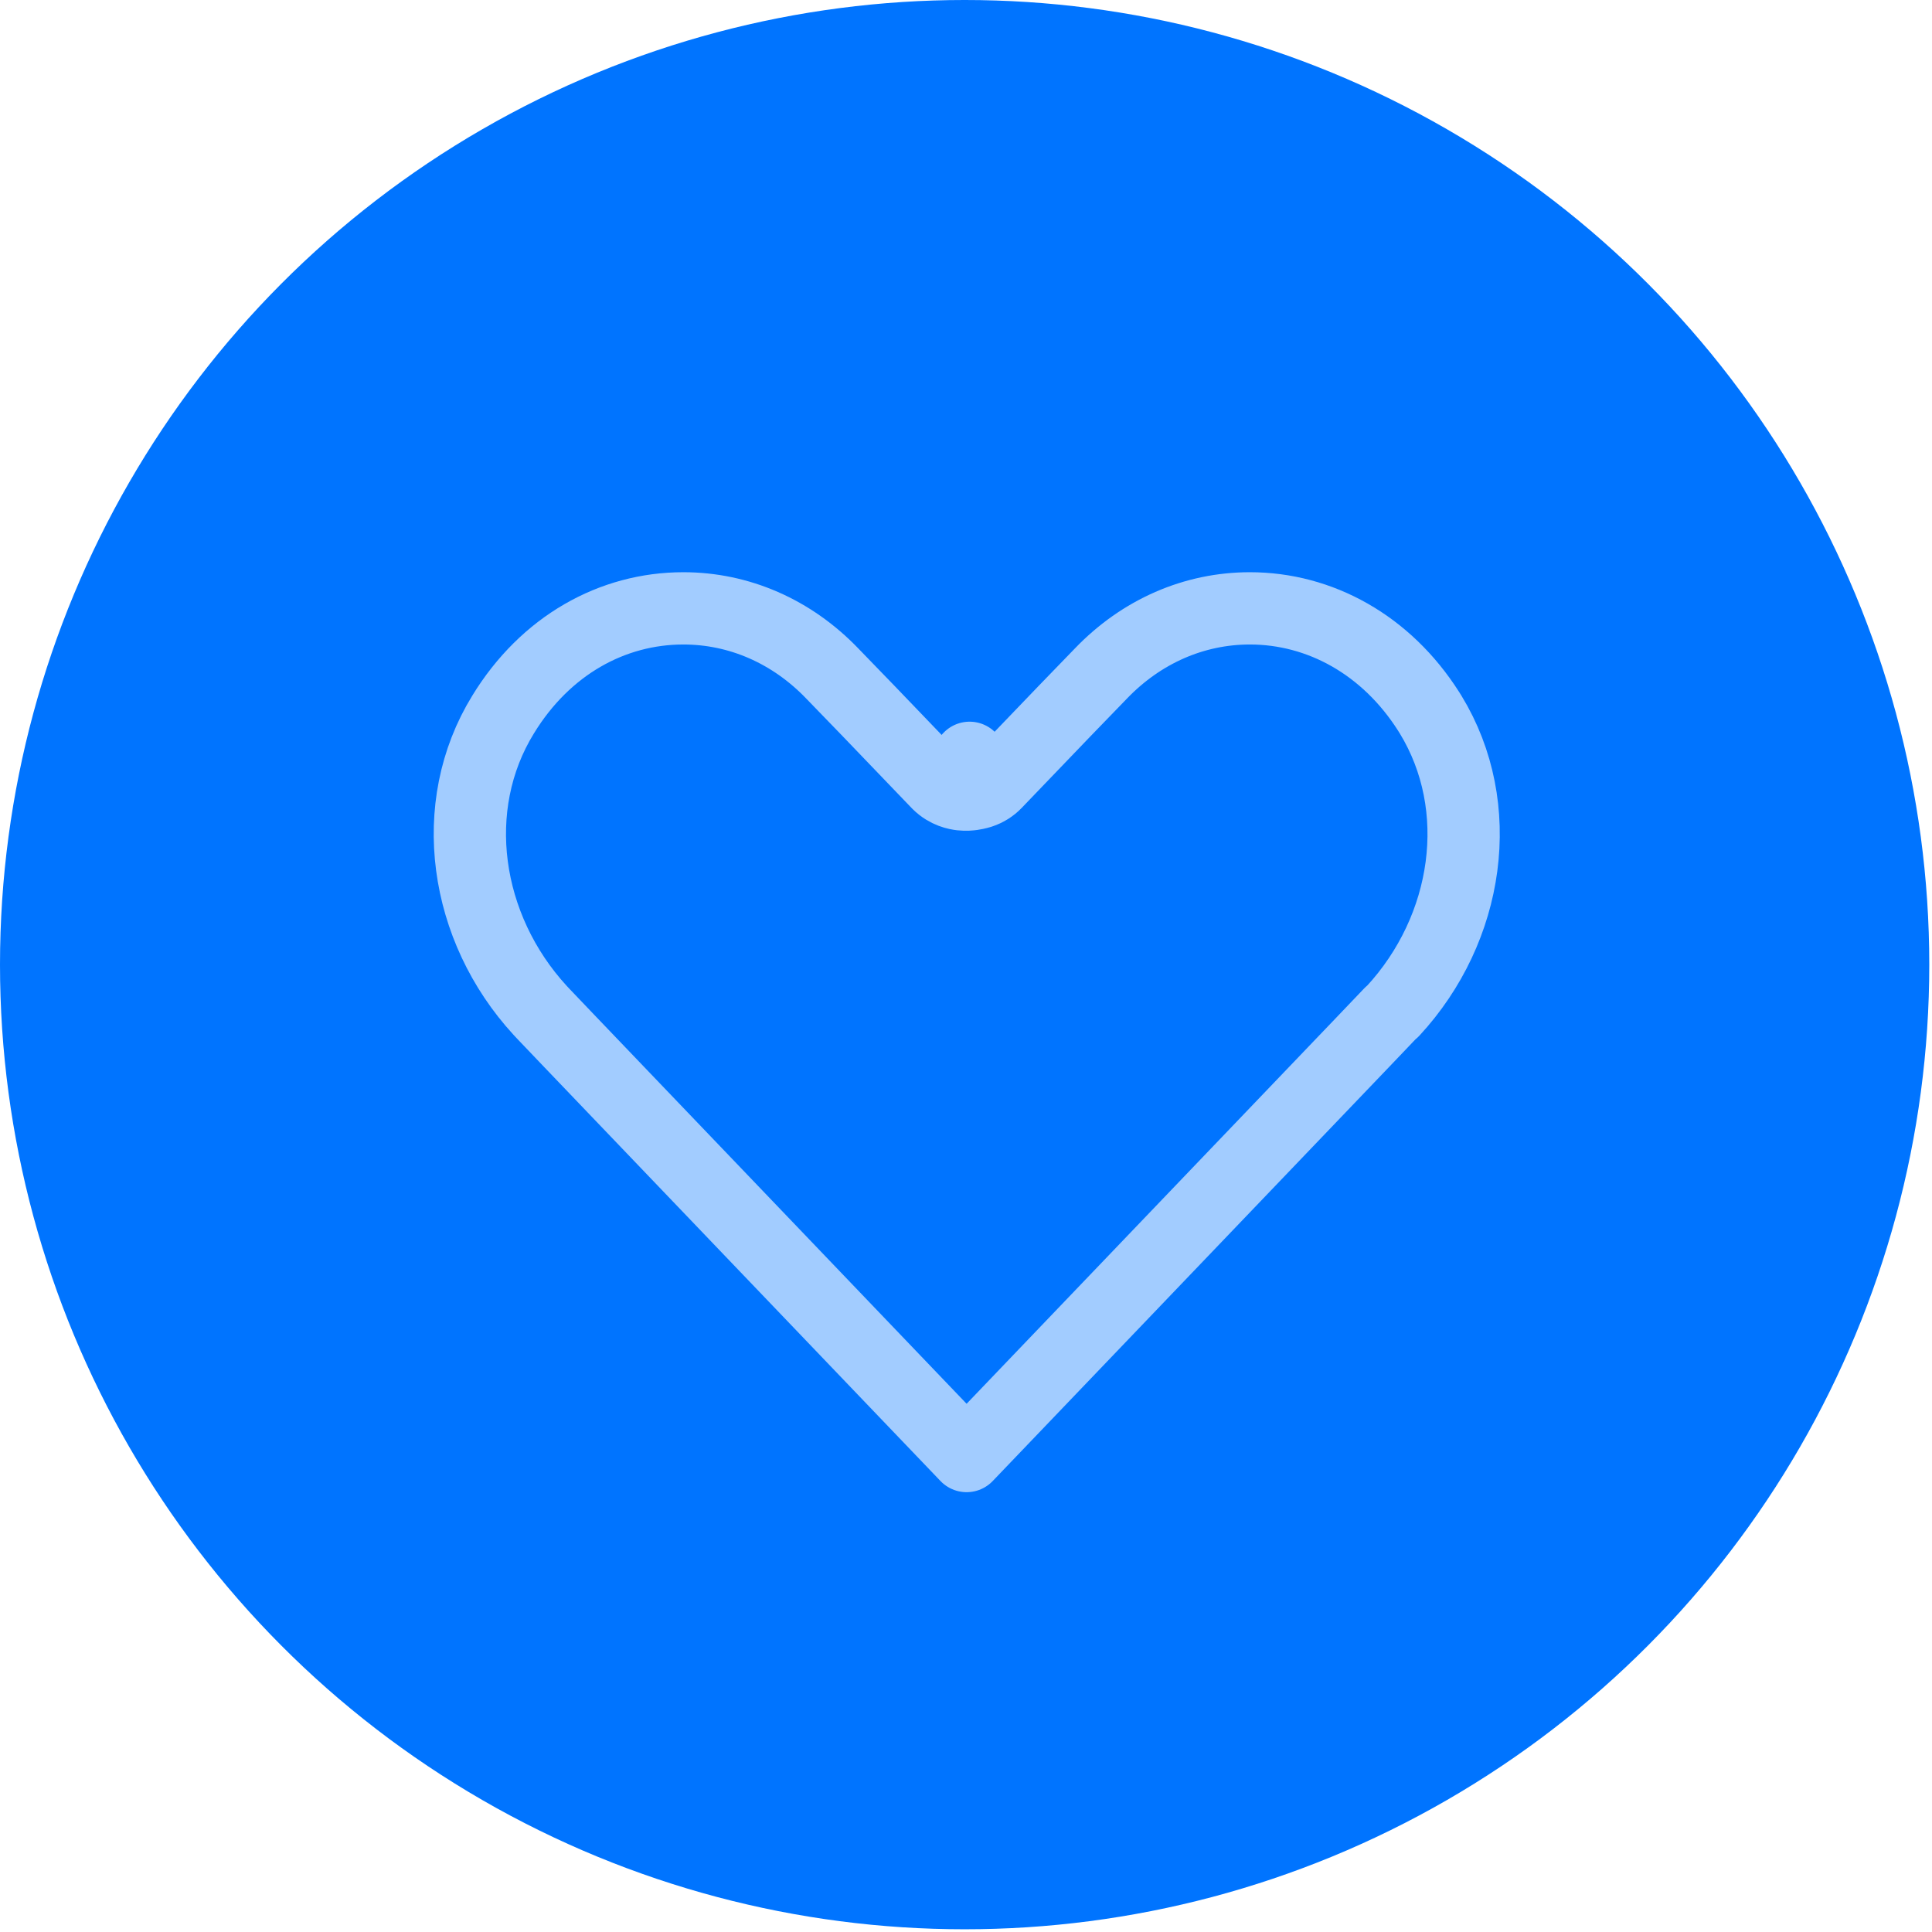
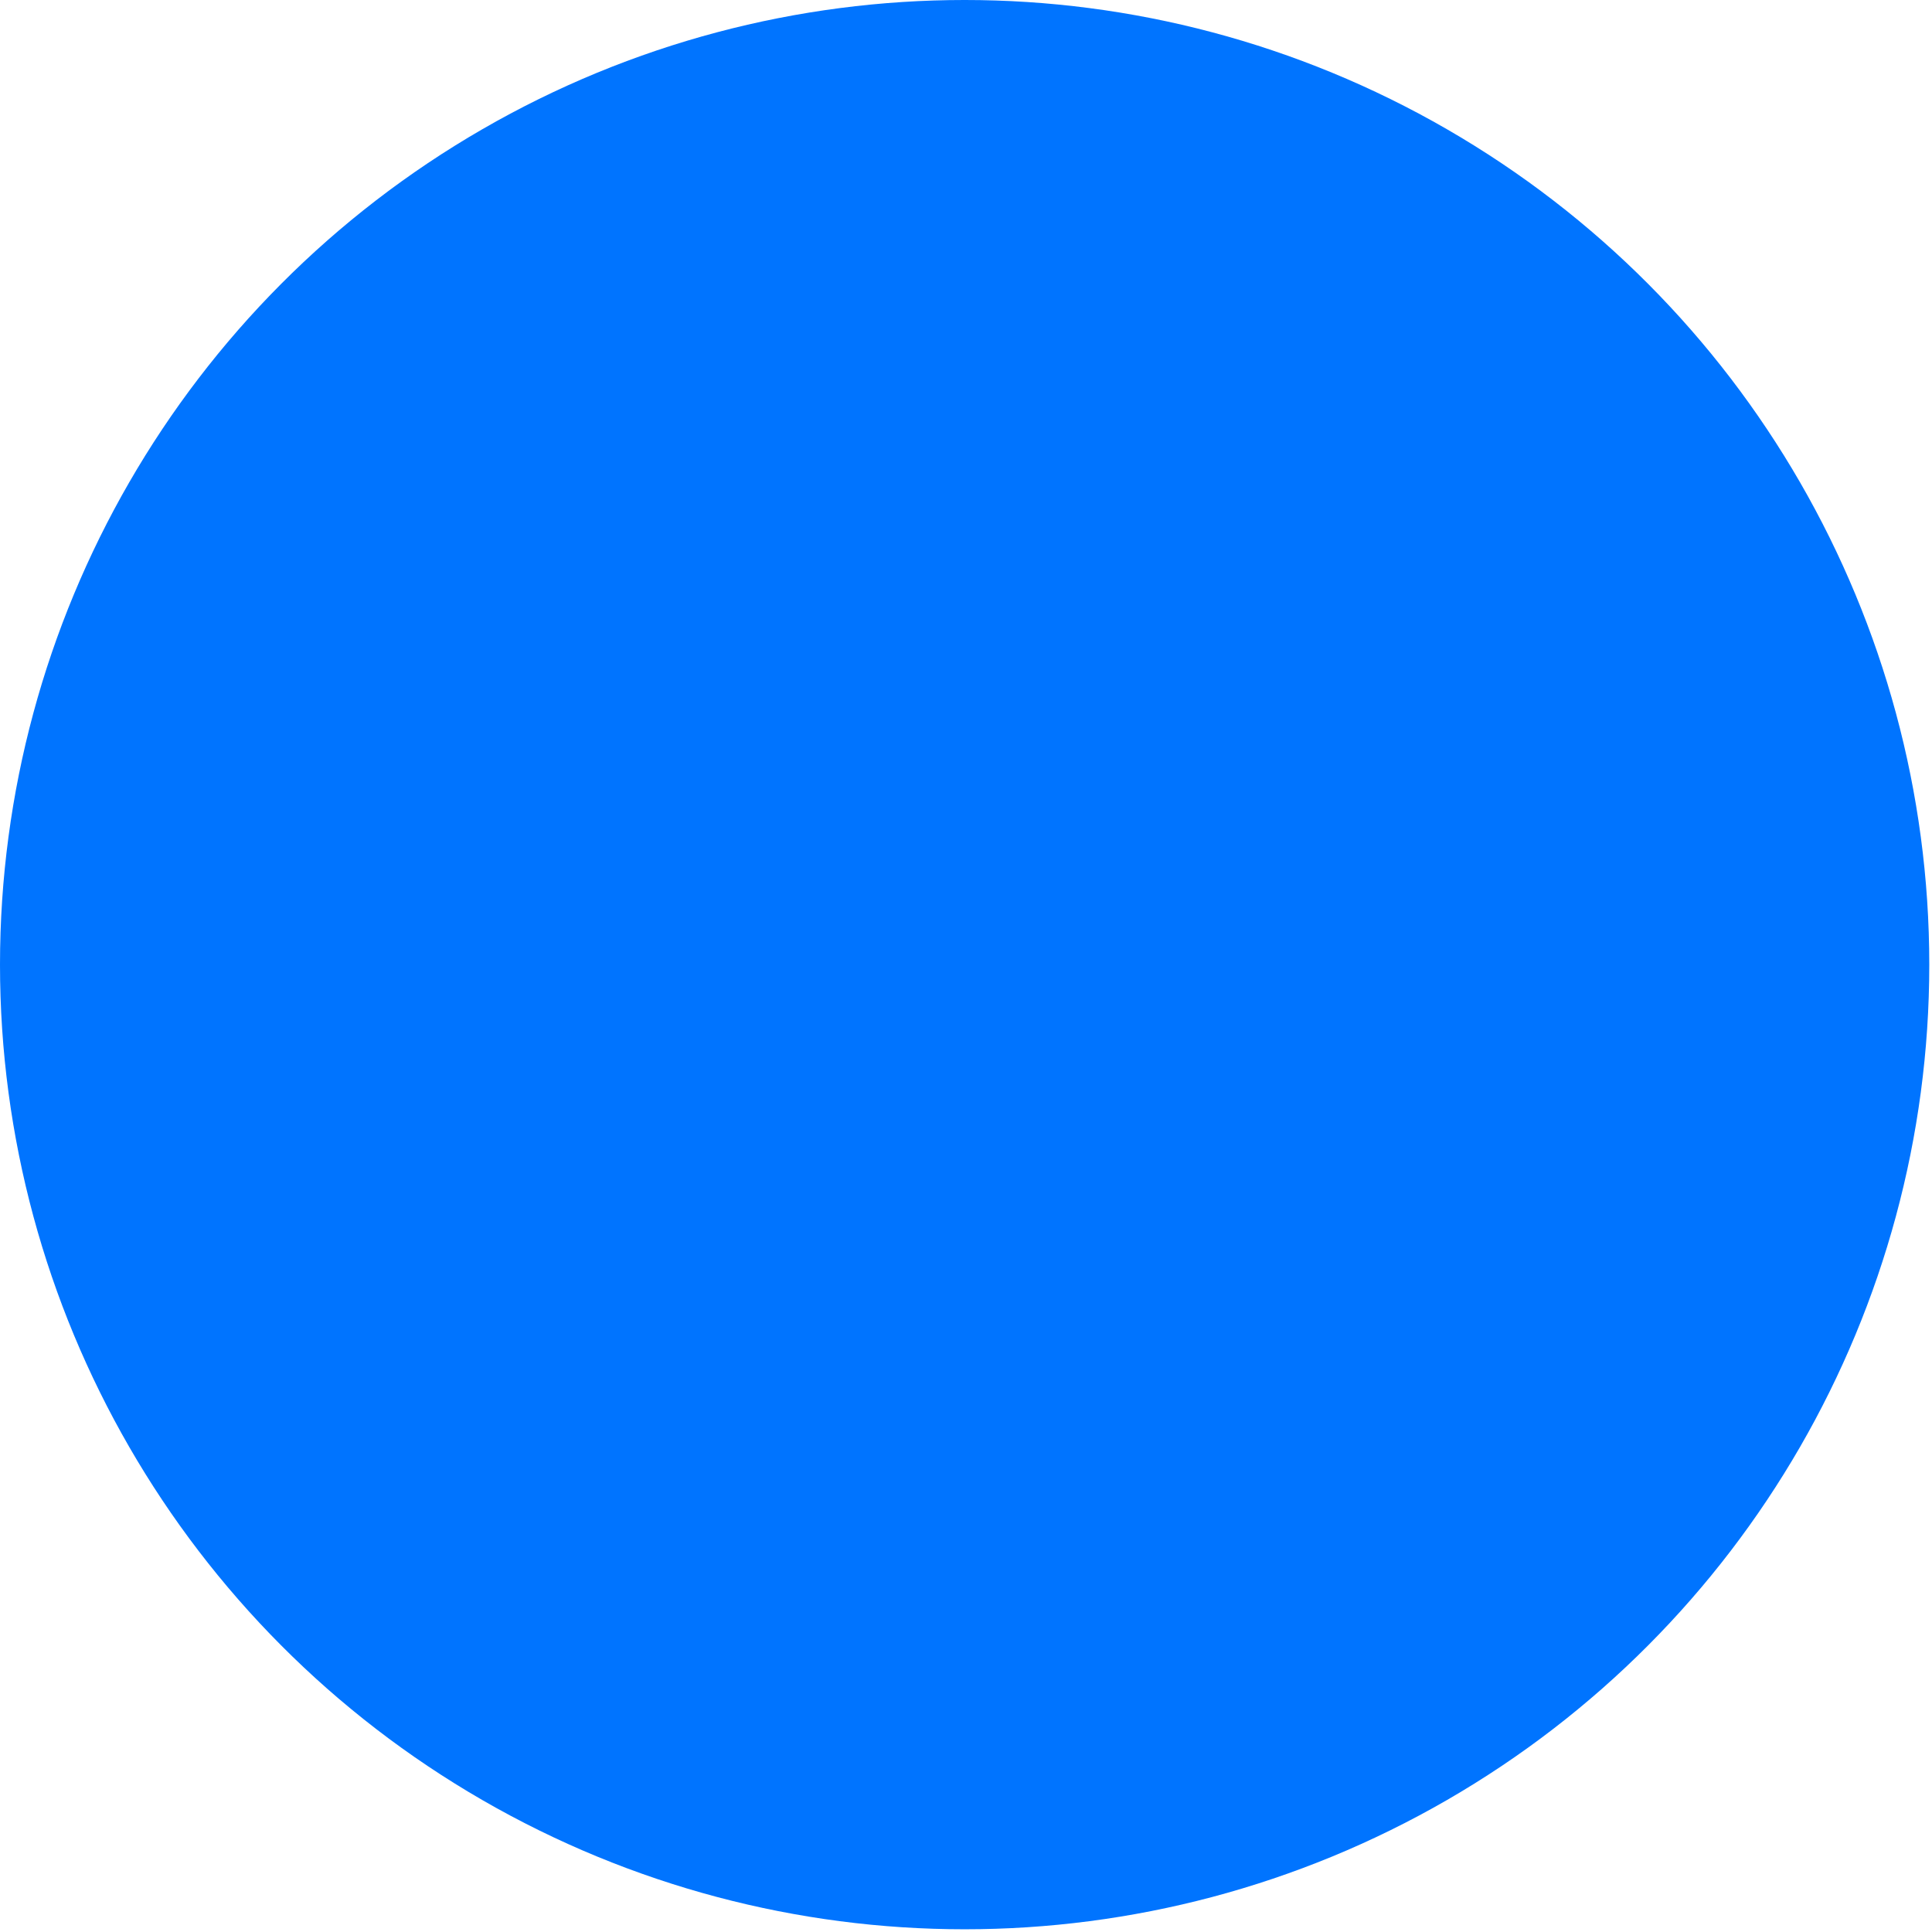
<svg xmlns="http://www.w3.org/2000/svg" width="550" height="550" viewBox="0 0 550 550" fill="none">
  <circle cx="274.613" cy="274.613" r="274.613" fill="#0074FF" />
-   <path d="M355.804 173.186C375.758 173.186 394.661 183.572 406.7 202.513L407.268 203.421C423.3 229.667 418.236 264.361 396.54 287.827C396.329 287.997 396.122 288.174 395.924 288.361L395.552 288.732L388.052 296.591L275.172 414.503L162.293 296.591L154.794 288.732L154.792 288.731L153.753 287.621C132.184 264.127 127.117 229.559 143.215 203.426C143.221 203.416 143.227 203.406 143.233 203.396C155.233 183.769 174.262 173.186 194.54 173.186C210.319 173.186 225.385 179.681 236.992 191.797C237.004 191.81 237.017 191.823 237.029 191.836L247.232 202.375L266.9 222.861C266.959 222.922 267.018 222.982 267.078 223.042C269.573 225.516 272.456 226.01 273.64 226.14C275.012 226.292 276.157 226.168 276.775 226.081C277.467 225.983 278.043 225.847 278.415 225.75C278.613 225.698 278.784 225.649 278.922 225.608C278.991 225.587 279.053 225.568 279.108 225.551C279.136 225.542 279.161 225.534 279.185 225.526C279.197 225.522 279.209 225.518 279.219 225.514C279.225 225.513 279.231 225.511 279.236 225.51C279.239 225.509 279.241 225.507 279.244 225.507C279.245 225.506 279.247 225.506 279.248 225.506C279.249 225.502 279.198 225.345 276.022 215.736L279.252 225.505C280.844 224.978 282.283 224.071 283.444 222.861L303.112 202.375L313.315 191.836C313.328 191.823 313.34 191.81 313.352 191.797C324.96 179.681 340.025 173.186 355.804 173.186Z" stroke="#A2CCFF" stroke-width="20.577" stroke-linejoin="round" />
</svg>